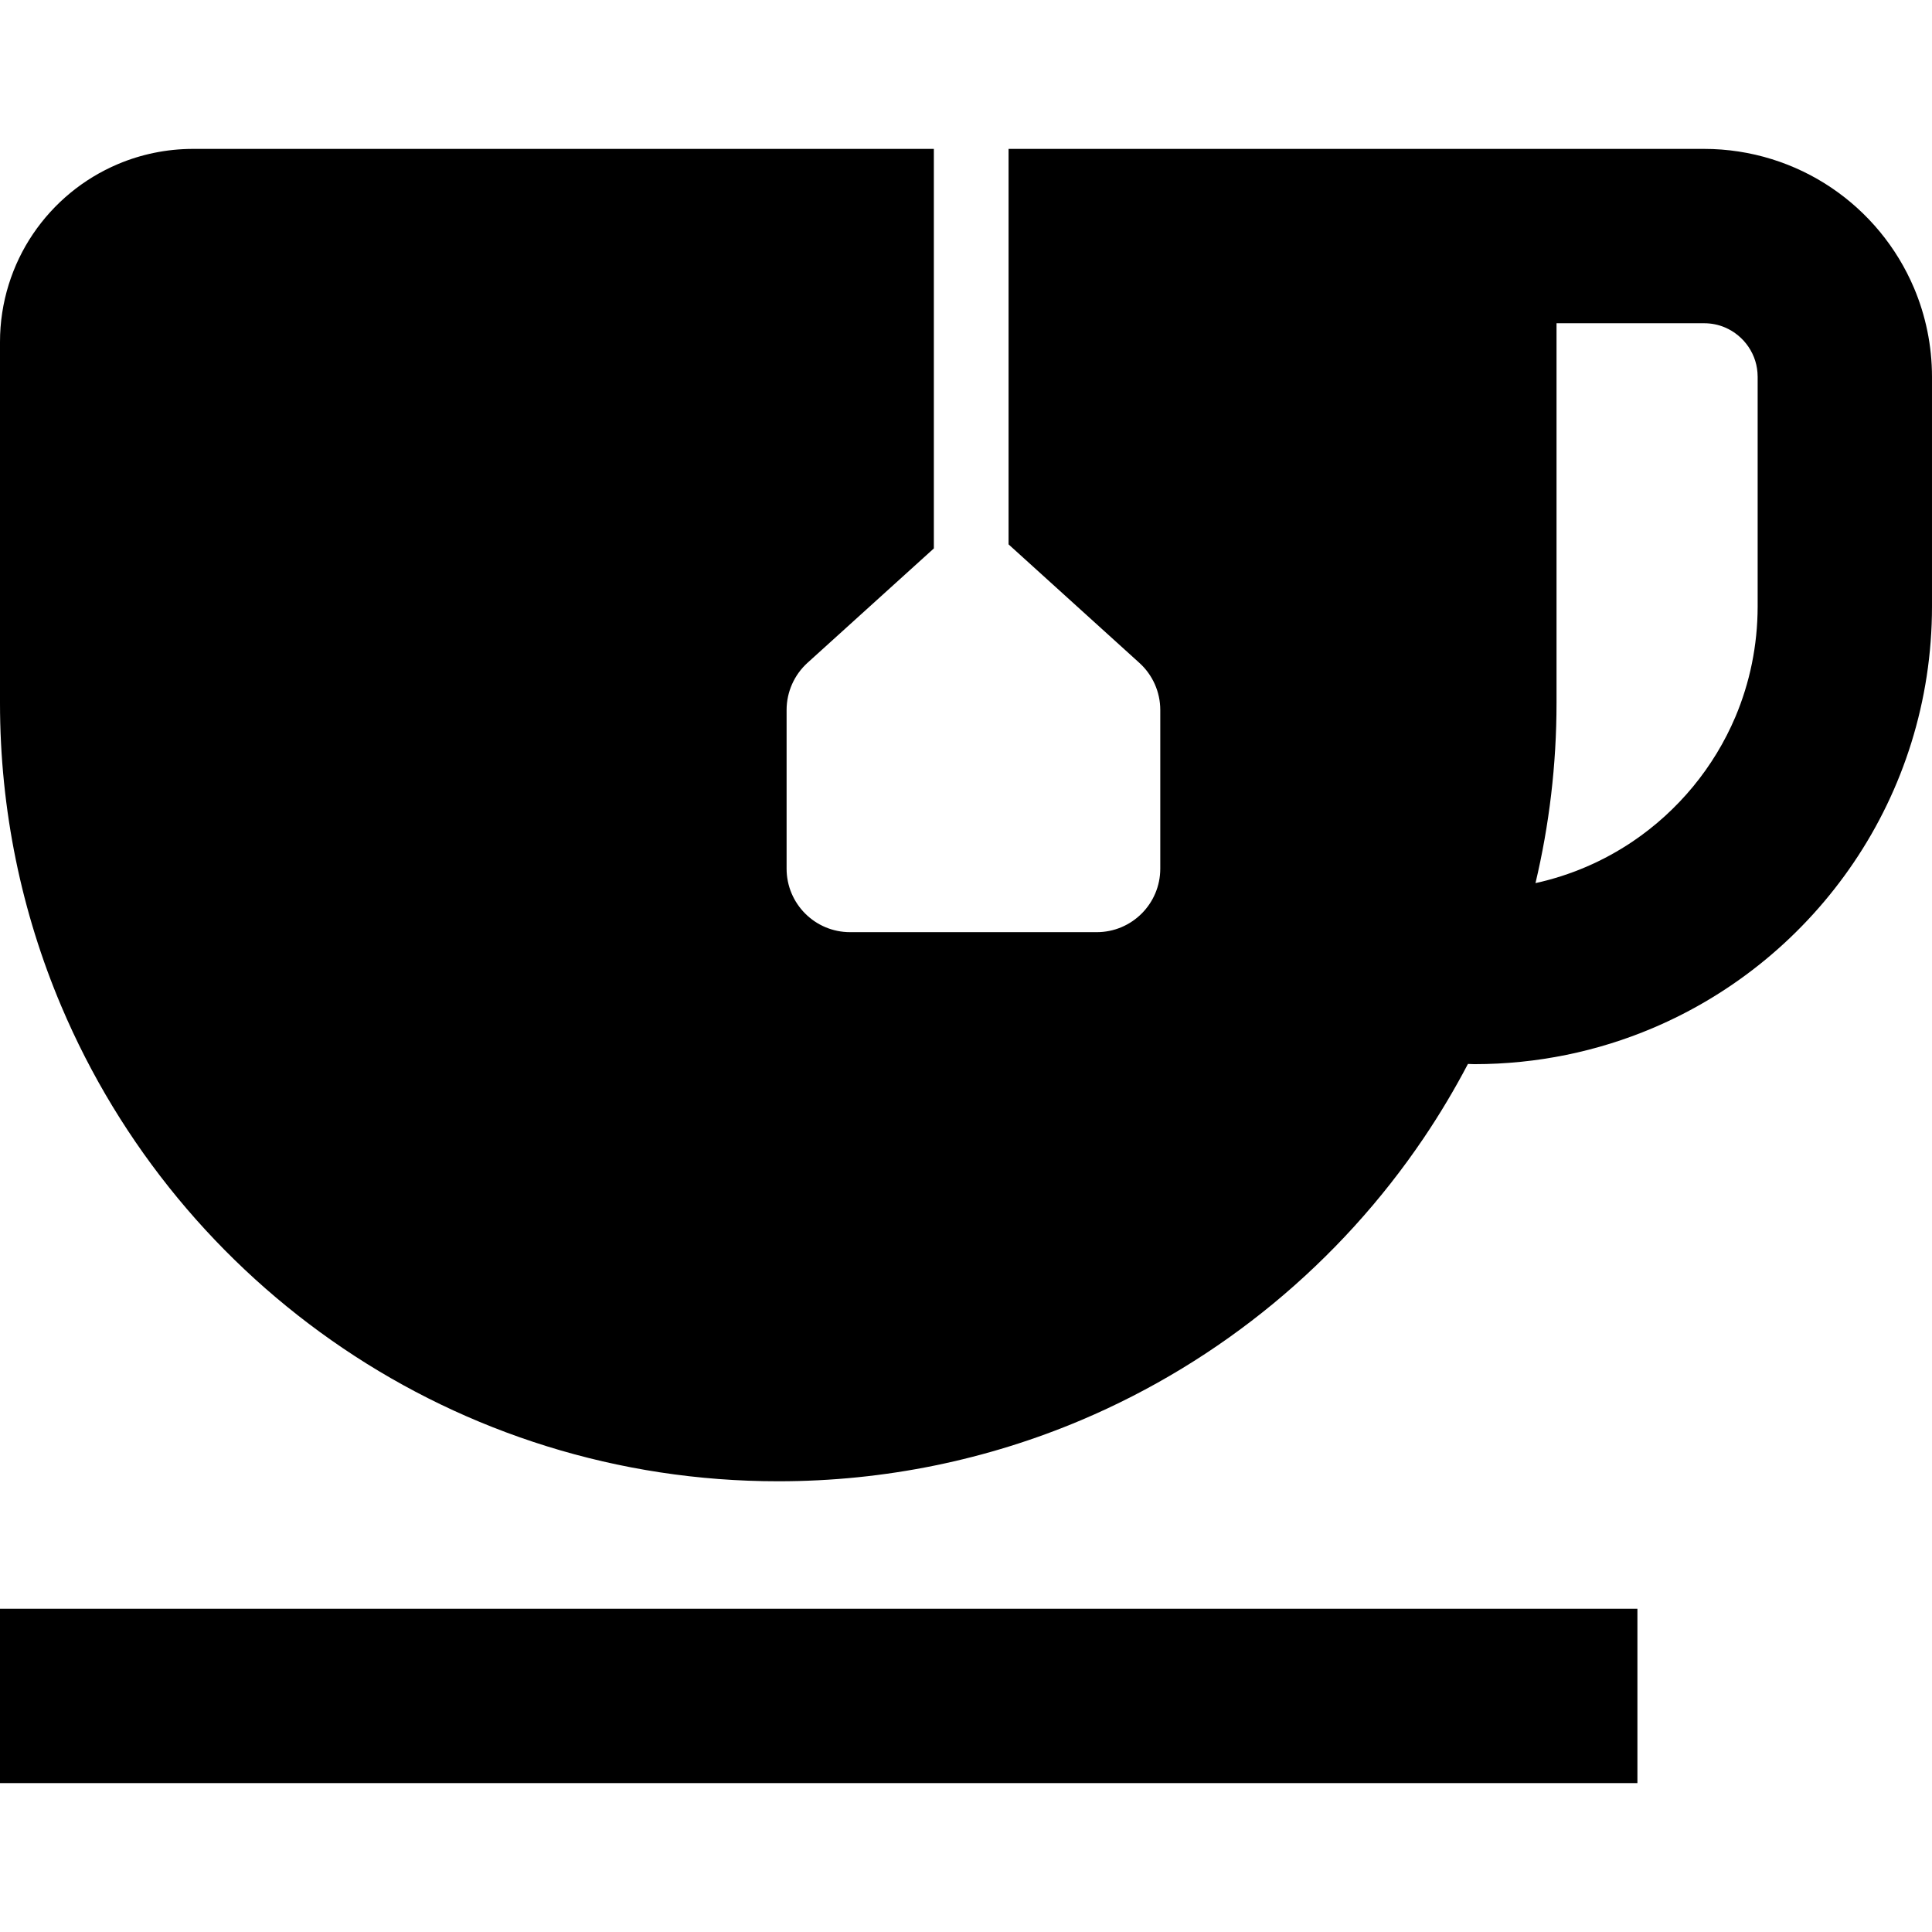
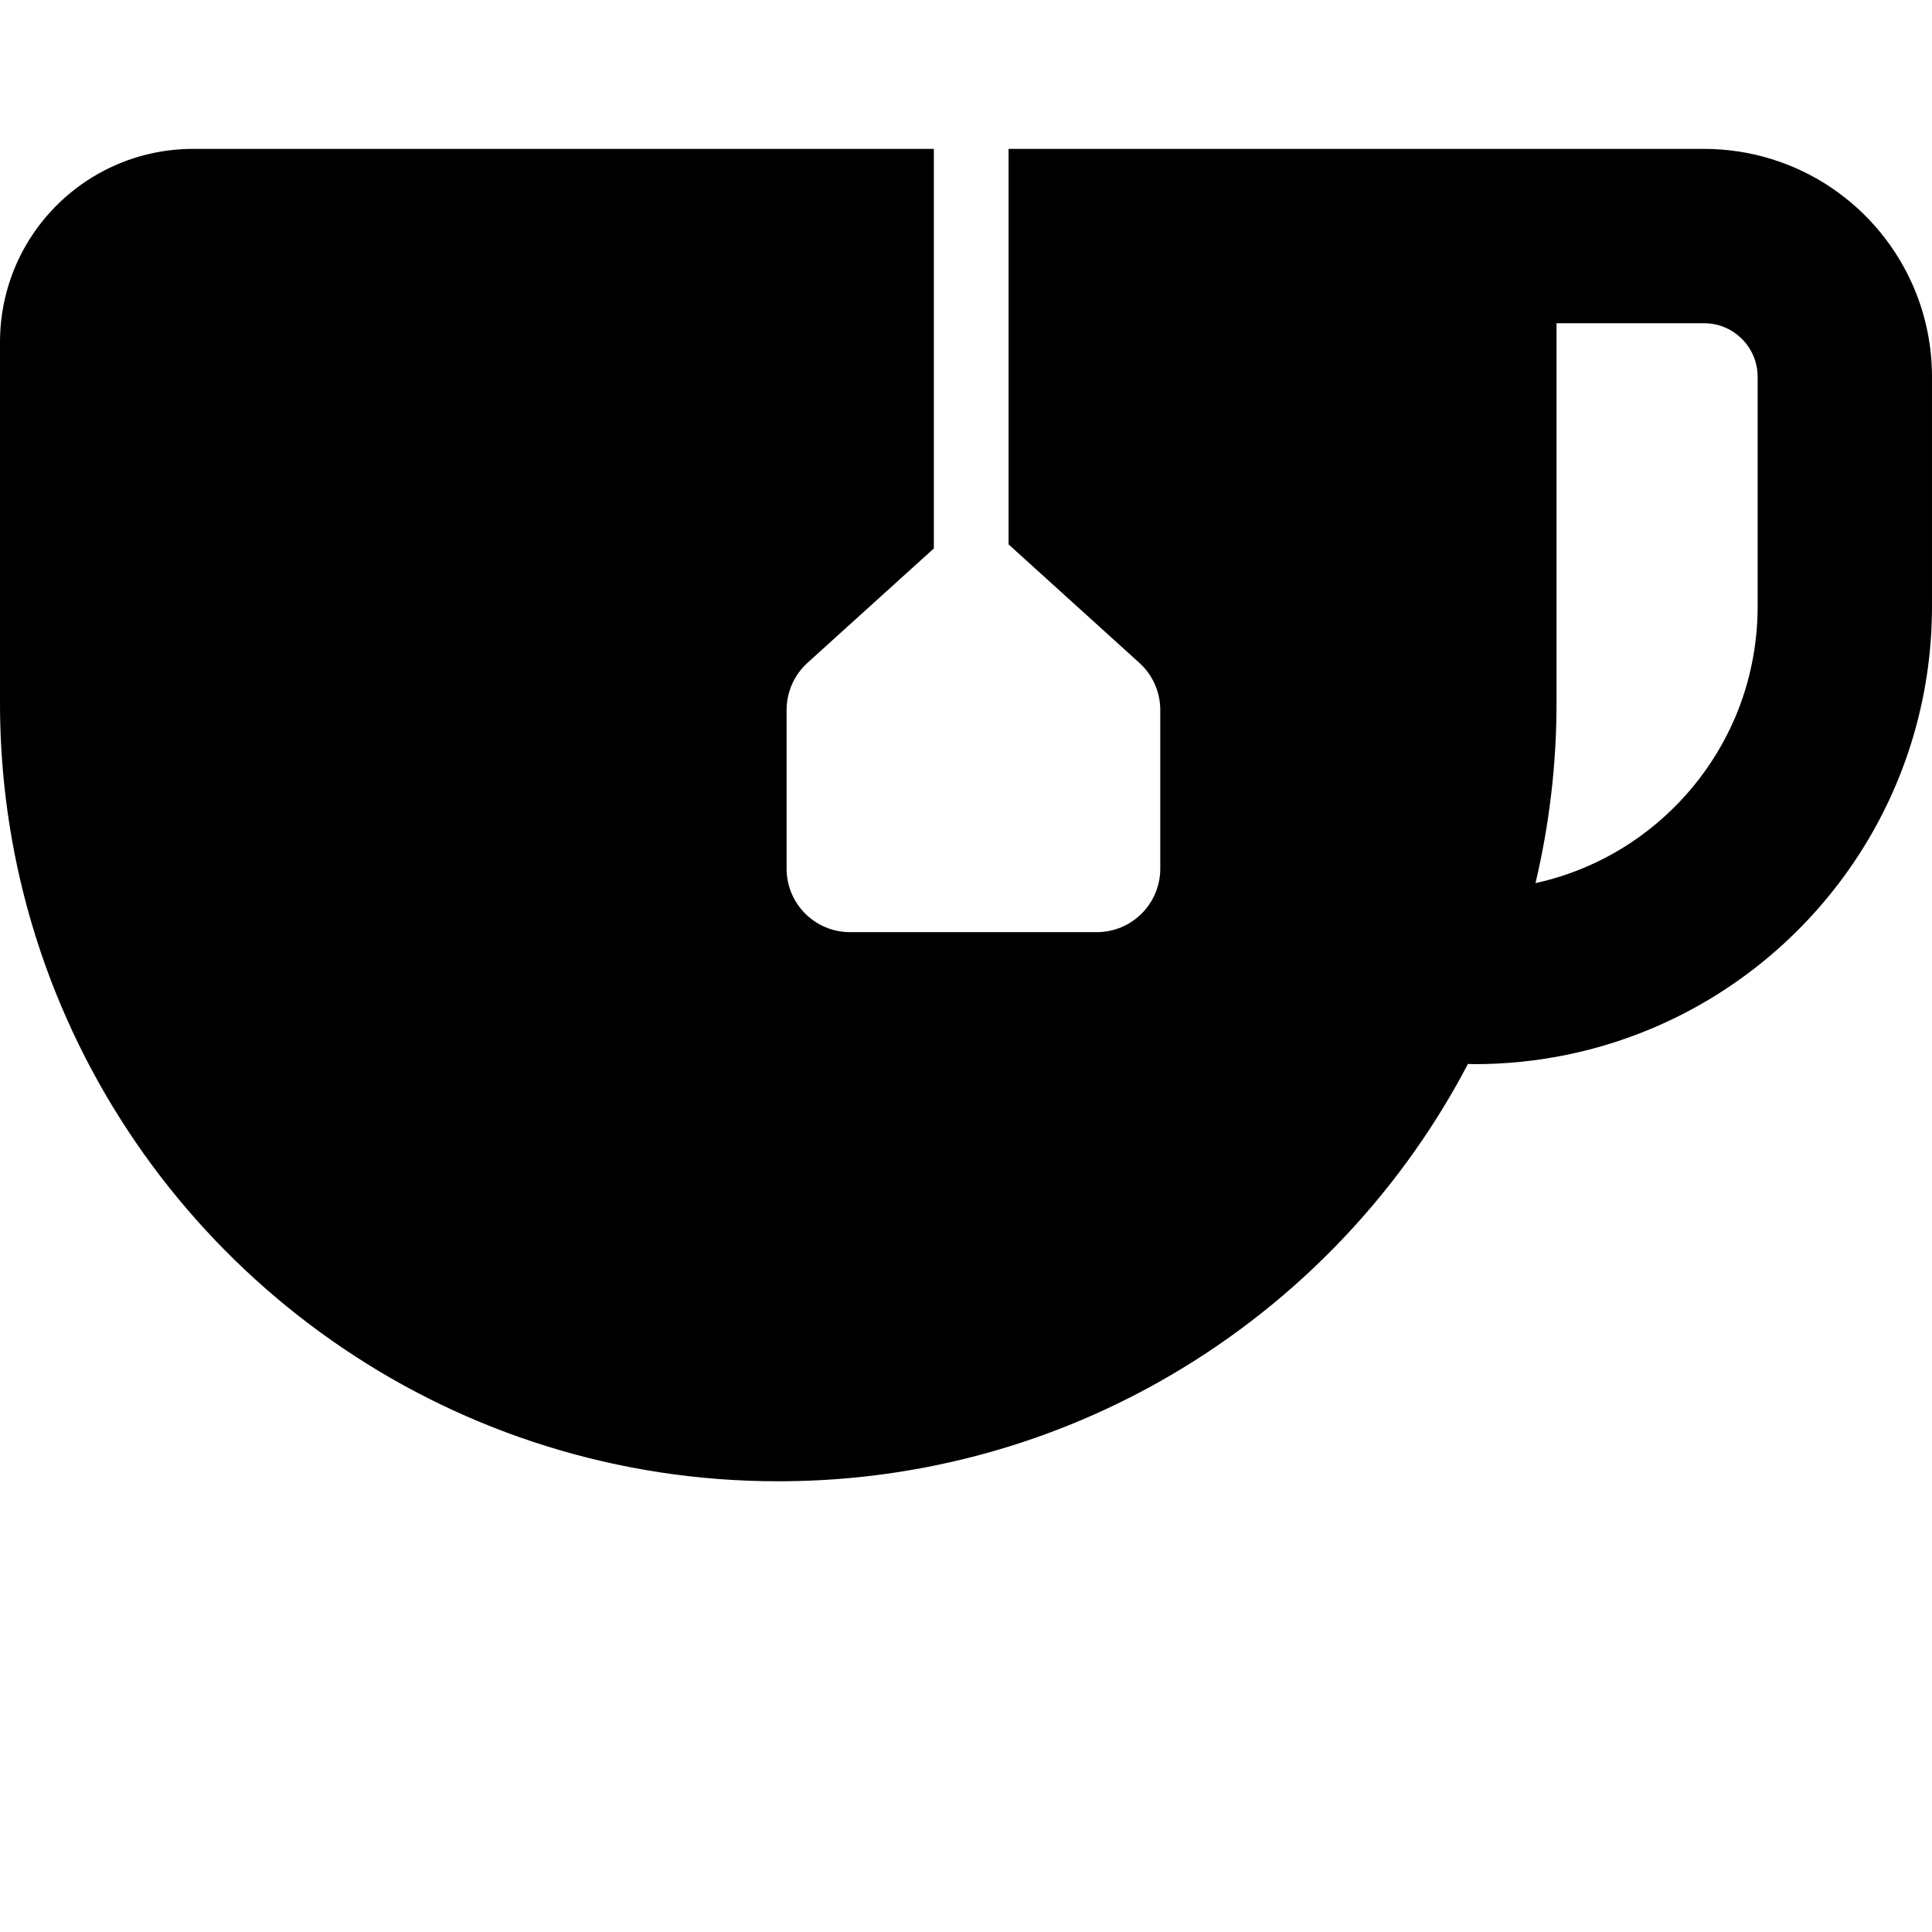
<svg xmlns="http://www.w3.org/2000/svg" version="1.1" id="_x32_" viewBox="0 0 512 512" xml:space="preserve">
  <style type="text/css">
	.st0{fill:#000000;}
</style>
  <g>
-     <rect y="426.337" class="st0" width="433.932" height="46.204" />
    <path class="st0" d="M507.243,76.344c-4.611-10.872-12.23-20.053-21.86-26.56c-9.613-6.507-21.368-10.332-33.794-10.325h-39.092   H390.72h-1.325H267.282v104.808l34.661,31.399c3.532,3.197,5.542,7.733,5.542,12.483v42.051c0,9.294-7.537,16.832-16.84,16.832   H225.28c-9.295,0-16.824-7.537-16.824-16.832v-42.051c0-4.75,2.011-9.286,5.527-12.483l33.499-30.328V39.459H51.166   c-7.006,0-13.791,1.43-19.922,4.03c-9.213,3.899-16.979,10.358-22.497,18.516C3.237,70.139-0.008,80.112,0,90.625v95.686   c0,28.408,5.771,55.596,16.219,80.284c15.67,37.048,41.789,68.488,74.7,90.724c32.887,22.236,72.69,35.249,115.329,35.233   c28.416,0.008,55.605-5.772,80.292-16.21c37.032-15.68,68.489-41.798,90.724-74.702c4.268-6.318,8.191-12.891,11.755-19.684   c0.556,0.008,1.128,0.057,1.701,0.057c16.676,0,32.698-3.393,47.217-9.54c21.794-9.221,40.253-24.574,53.332-43.915   c13.08-19.325,20.73-42.787,20.73-67.826c0-18.638,0-33.86,0-44.421c0-10.553,0-16.44,0-16.44   C512,91.581,510.3,83.578,507.243,76.344z M465.797,116.31c0,10.562,0,25.784,0,44.421c-0.017,10.431-2.11,20.25-5.886,29.217   c-5.69,13.447-15.238,24.957-27.238,33.058c-7.717,5.199-16.398,8.976-25.751,11.028c3.63-15.336,5.575-31.317,5.575-47.724V85.663   h39.092c2.027,0,3.842,0.392,5.526,1.104c2.518,1.063,4.741,2.894,6.262,5.166c1.537,2.297,2.403,4.904,2.42,7.93   C465.797,99.863,465.797,105.757,465.797,116.31z" />
  </g>
</svg>